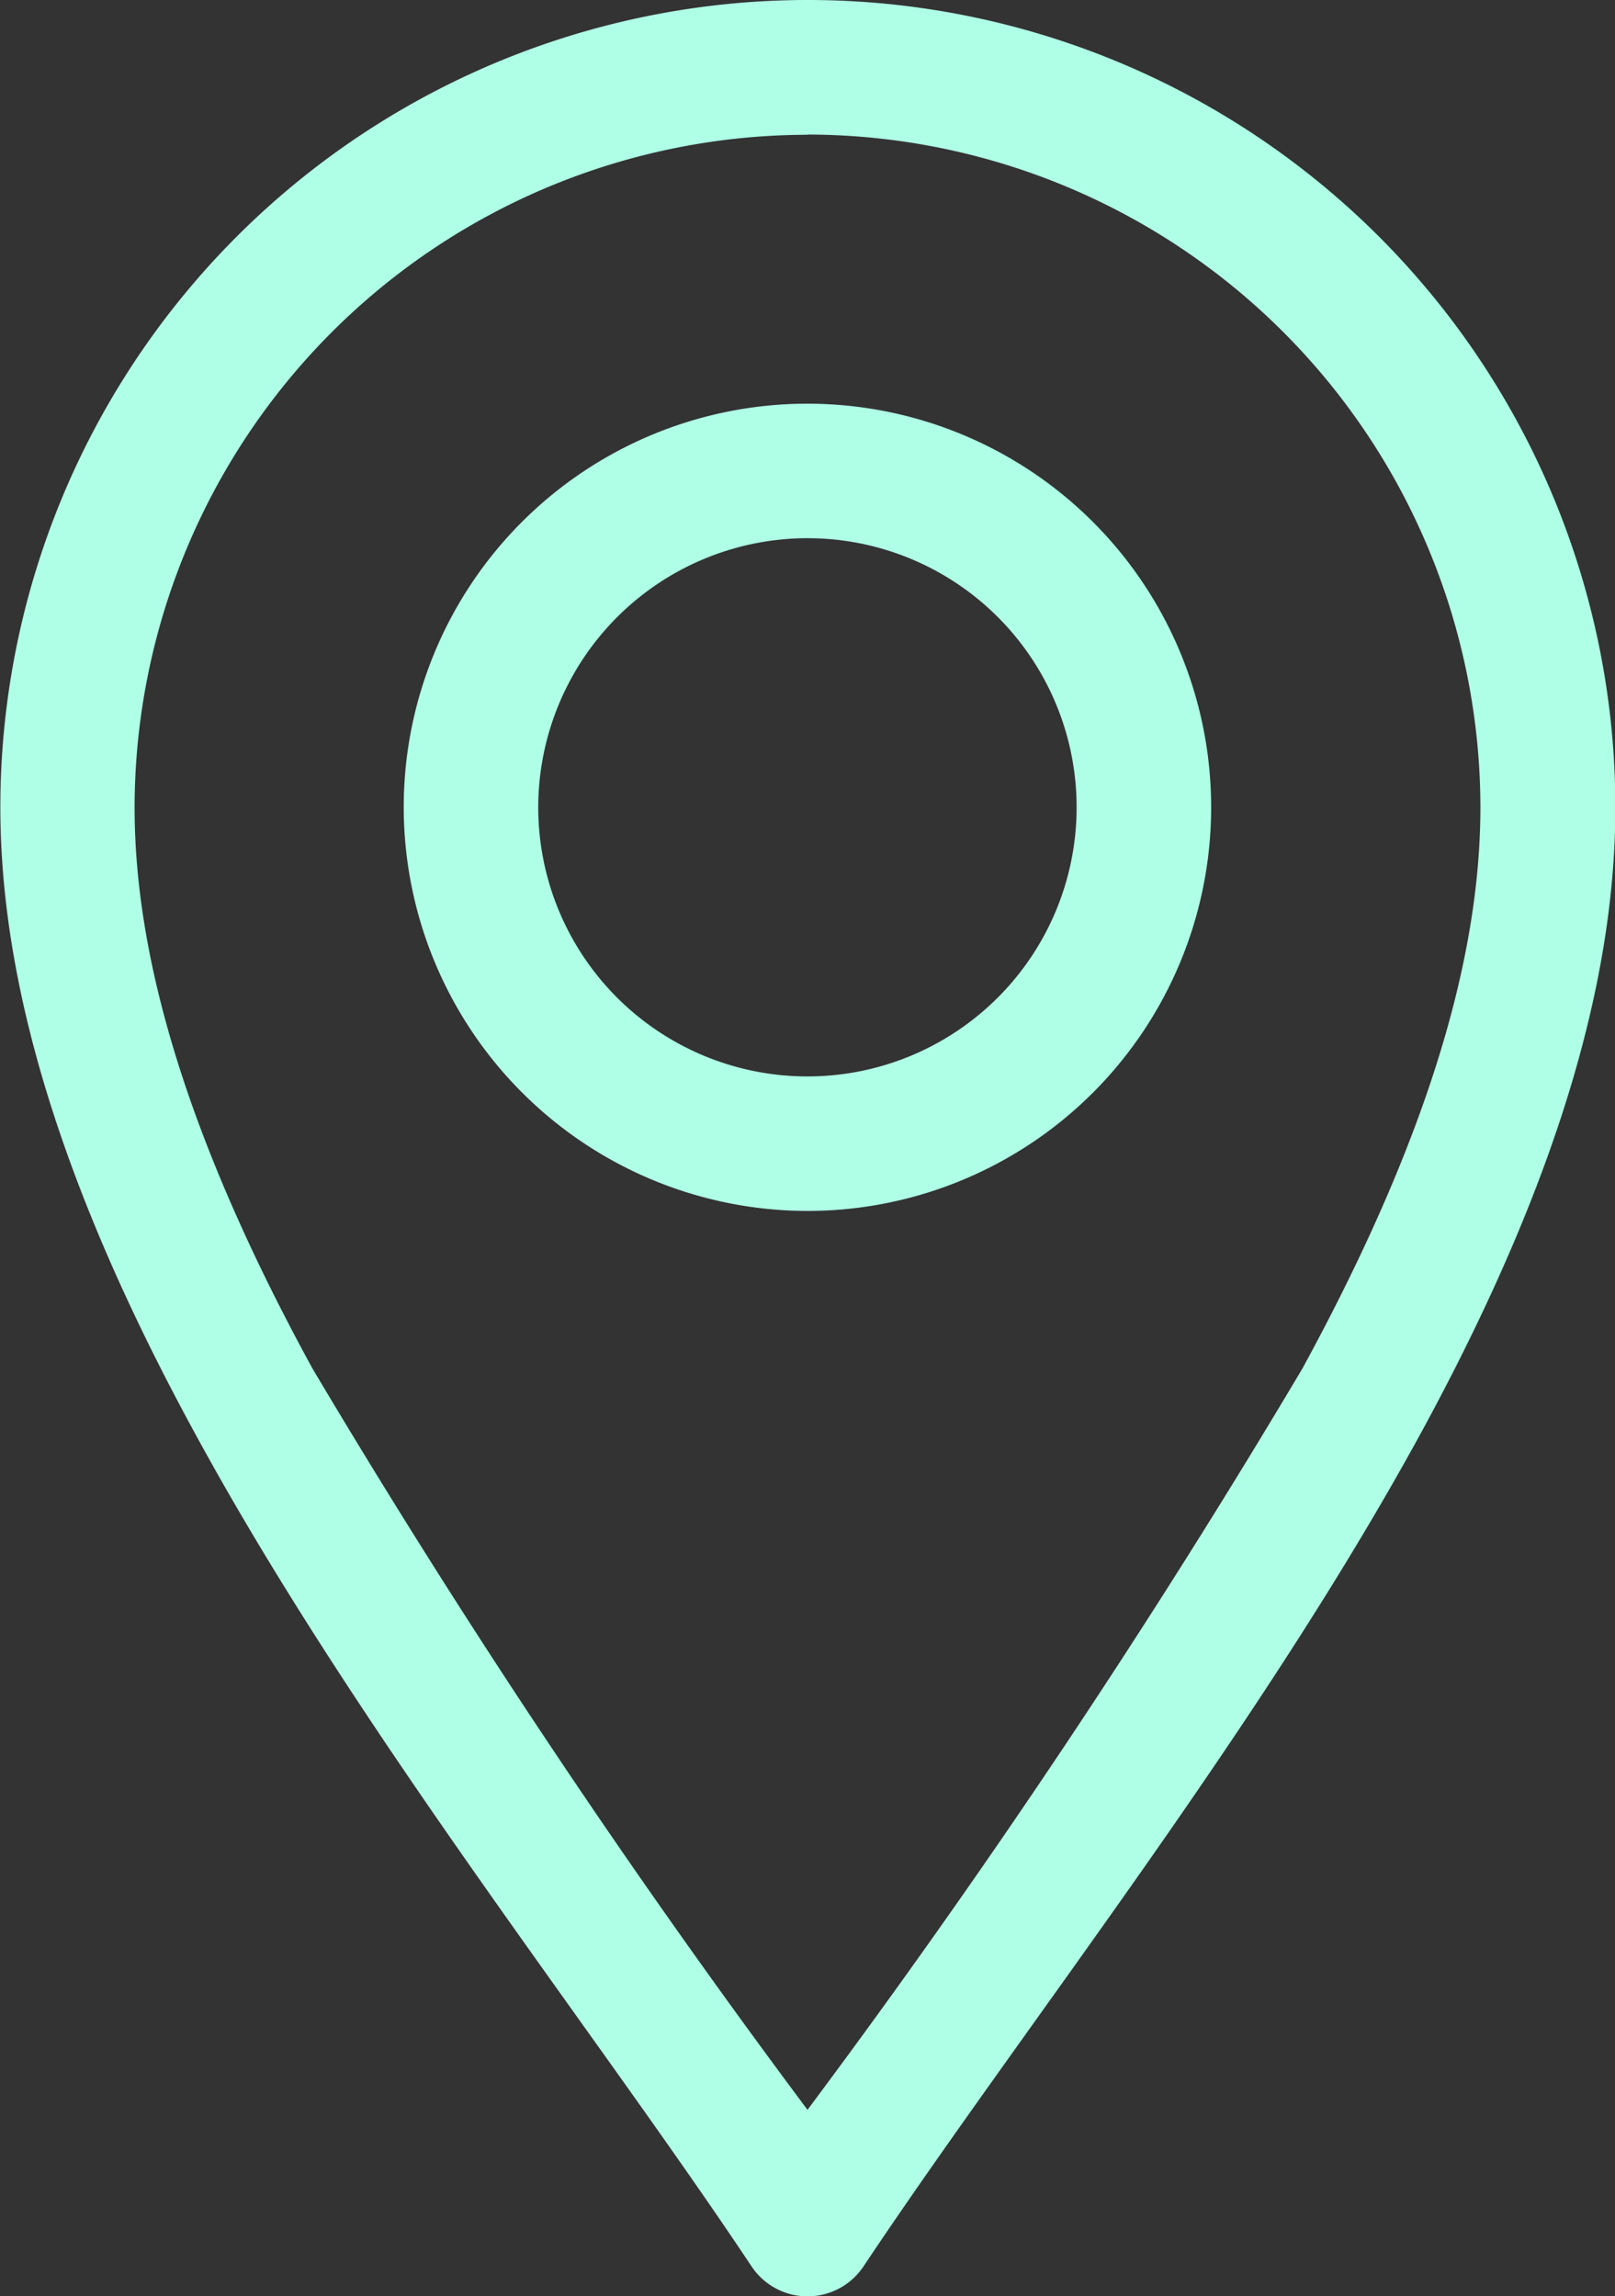
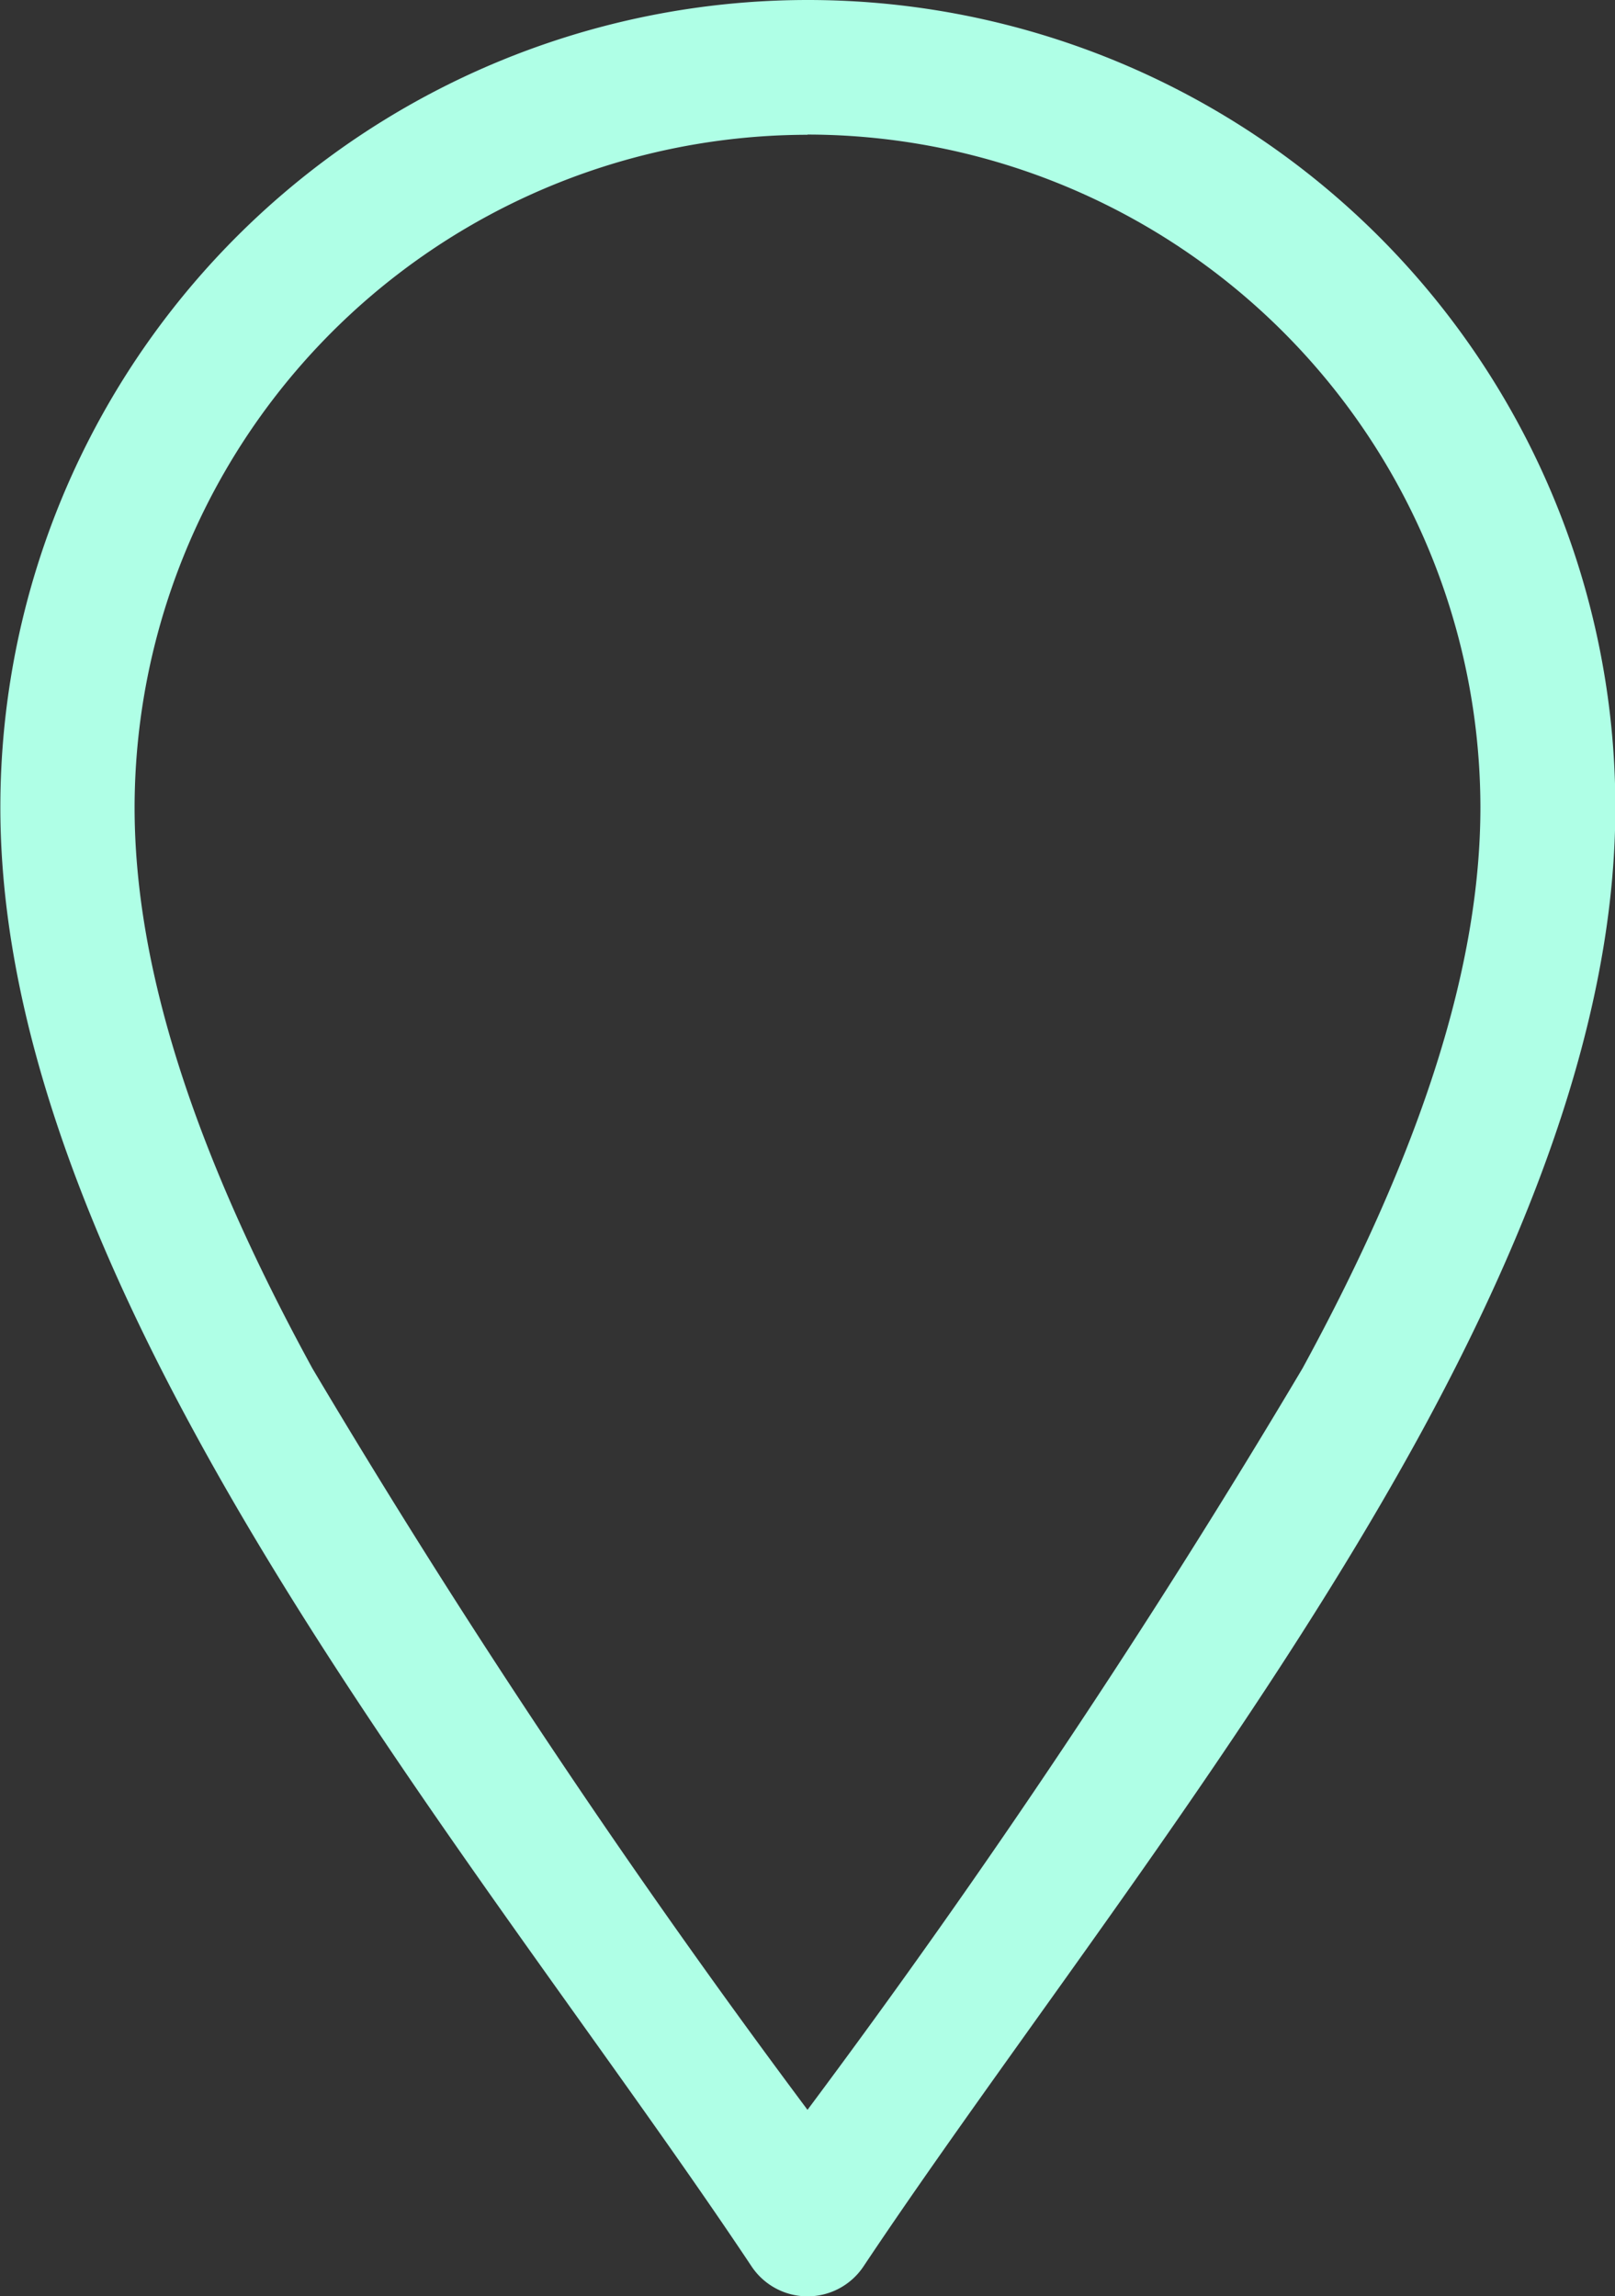
<svg xmlns="http://www.w3.org/2000/svg" width="22.882" height="32.542" viewBox="0 0 22.882 32.542">
  <rect x="0" y="0" width="22.882" height="32.542" fill="#333333" stroke="none" />
  <g id="Group_7823" data-name="Group 7823" transform="translate(-76)">
    <path id="Path_955" data-name="Path 955" d="M86.648,32.118a.953.953,0,0,0,1.587,0c2.256-3.384,5.58-7.564,7.9-11.815,1.852-3.4,2.752-6.3,2.752-8.862a11.441,11.441,0,0,0-22.882,0c0,2.564.9,5.463,2.752,8.862C81.066,24.551,84.4,28.741,86.648,32.118Zm.793-30.211a9.545,9.545,0,0,1,9.534,9.534c0,2.238-.824,4.838-2.52,7.95A119.917,119.917,0,0,1,87.441,29.9a119.923,119.923,0,0,1-7.014-10.506c-1.7-3.112-2.52-5.712-2.52-7.95a9.545,9.545,0,0,1,9.534-9.534Z" fill="#afffe6" />
-     <path id="Path_956" data-name="Path 956" d="M171.72,101.441A5.72,5.72,0,1,0,166,95.72,5.727,5.727,0,0,0,171.72,101.441Zm0-9.534a3.814,3.814,0,1,1-3.814,3.814A3.818,3.818,0,0,1,171.72,91.907Z" transform="translate(-84.28 -84.28)" fill="#afffe6" />
  </g>
</svg>